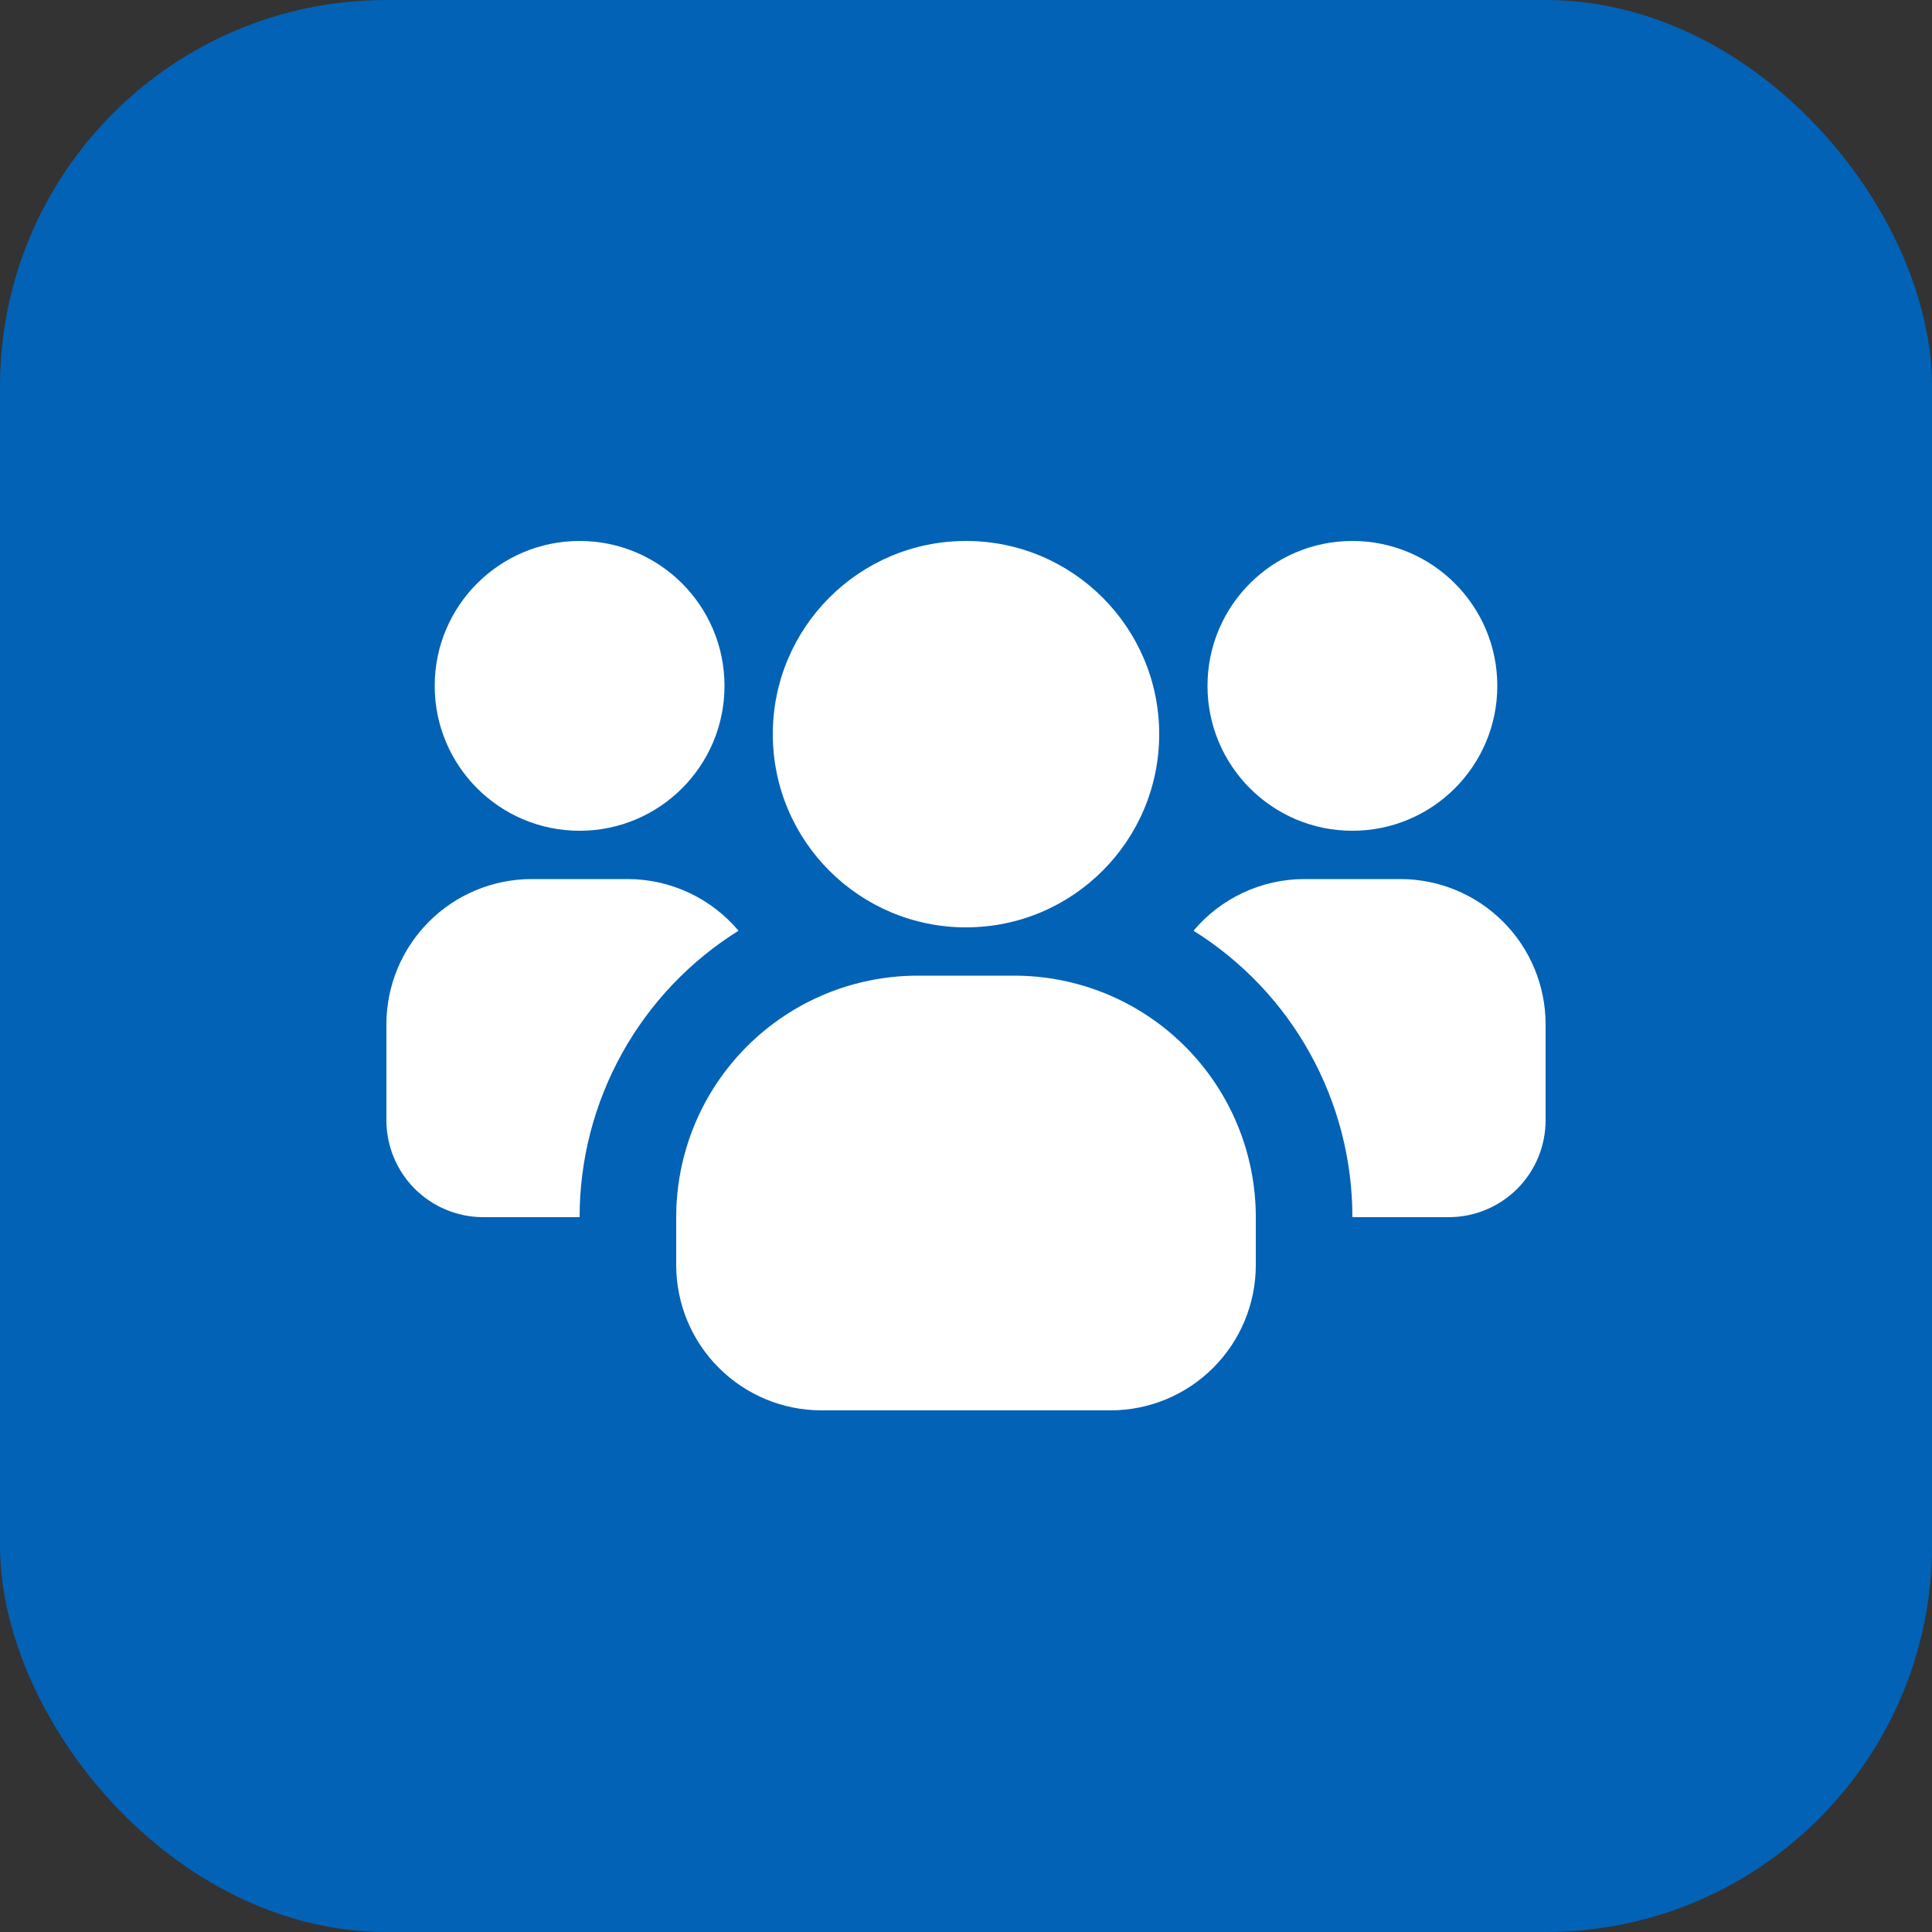
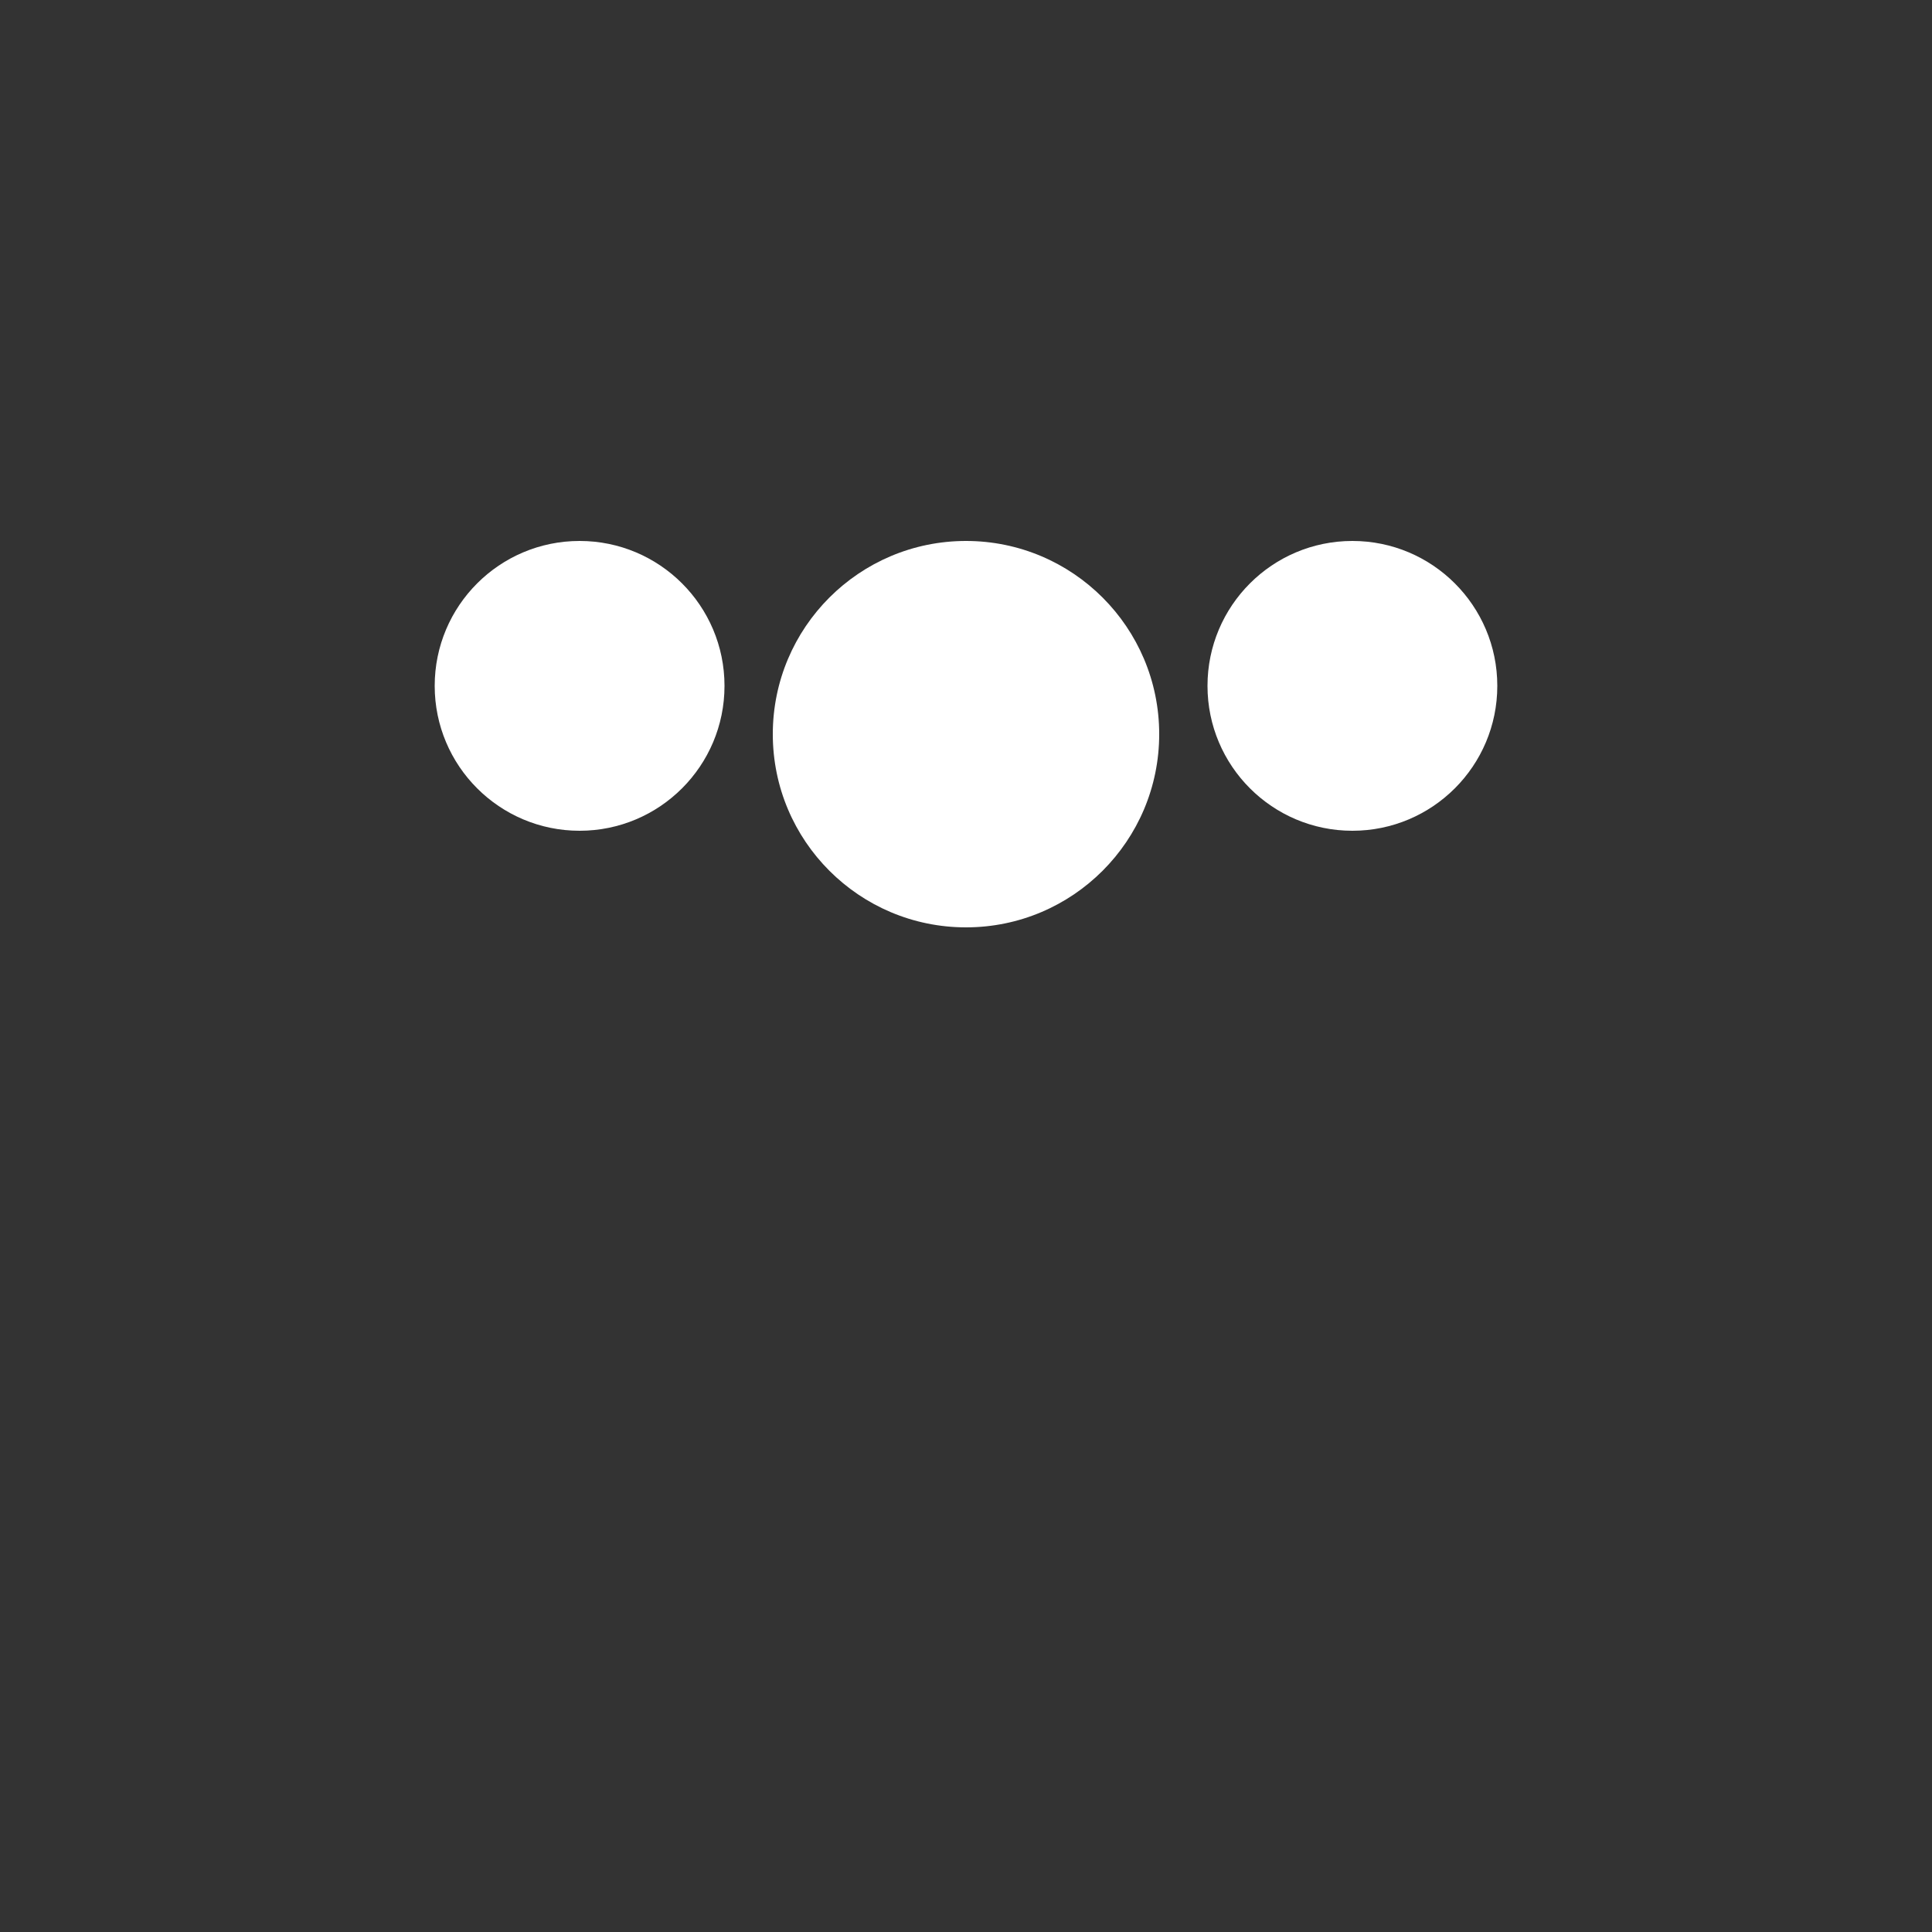
<svg xmlns="http://www.w3.org/2000/svg" width="50" height="50" viewBox="0 0 50 50" fill="none">
  <rect x="0" y="0" width="50" height="50" fill="#333333" stroke="none" />
-   <rect width="50" height="50" rx="10" fill="#0262B6" />
  <path d="M15 21.5C17.071 21.5 18.75 19.821 18.75 17.75C18.75 15.679 17.071 14 15 14C12.929 14 11.25 15.679 11.25 17.75C11.25 19.821 12.929 21.5 15 21.5Z" fill="white" />
-   <path d="M19.113 24.087C17.854 24.873 16.817 25.965 16.097 27.262C15.378 28.558 15 30.017 15 31.5H12.5C11.838 31.498 11.203 31.234 10.734 30.766C10.266 30.297 10.002 29.662 10 29V26.5C10.003 25.506 10.399 24.554 11.102 23.852C11.804 23.149 12.756 22.753 13.75 22.75H16.25C16.796 22.751 17.335 22.872 17.829 23.103C18.323 23.334 18.761 23.67 19.113 24.087Z" fill="white" />
  <path d="M35 21.5C37.071 21.5 38.75 19.821 38.75 17.75C38.75 15.679 37.071 14 35 14C32.929 14 31.25 15.679 31.25 17.75C31.25 19.821 32.929 21.5 35 21.5Z" fill="white" />
-   <path d="M40 26.5V29C39.998 29.662 39.734 30.297 39.266 30.766C38.797 31.234 38.163 31.498 37.5 31.5H35C35 30.017 34.622 28.558 33.903 27.262C33.184 25.965 32.146 24.873 30.888 24.087C31.239 23.67 31.677 23.334 32.171 23.103C32.666 22.872 33.205 22.751 33.75 22.75H36.25C37.244 22.753 38.196 23.149 38.899 23.852C39.601 24.554 39.997 25.506 40 26.5Z" fill="white" />
  <path d="M25 24C27.761 24 30 21.761 30 19C30 16.239 27.761 14 25 14C22.239 14 20 16.239 20 19C20 21.761 22.239 24 25 24Z" fill="white" />
-   <path d="M32.5 31.5V32.75C32.497 33.744 32.101 34.696 31.398 35.398C30.696 36.101 29.744 36.497 28.75 36.5H21.25C20.256 36.497 19.304 36.101 18.602 35.398C17.899 34.696 17.503 33.744 17.5 32.75V31.5C17.5 29.842 18.159 28.253 19.331 27.081C20.503 25.909 22.092 25.25 23.75 25.25H26.25C27.908 25.25 29.497 25.909 30.669 27.081C31.841 28.253 32.5 29.842 32.5 31.5Z" fill="white" />
</svg>